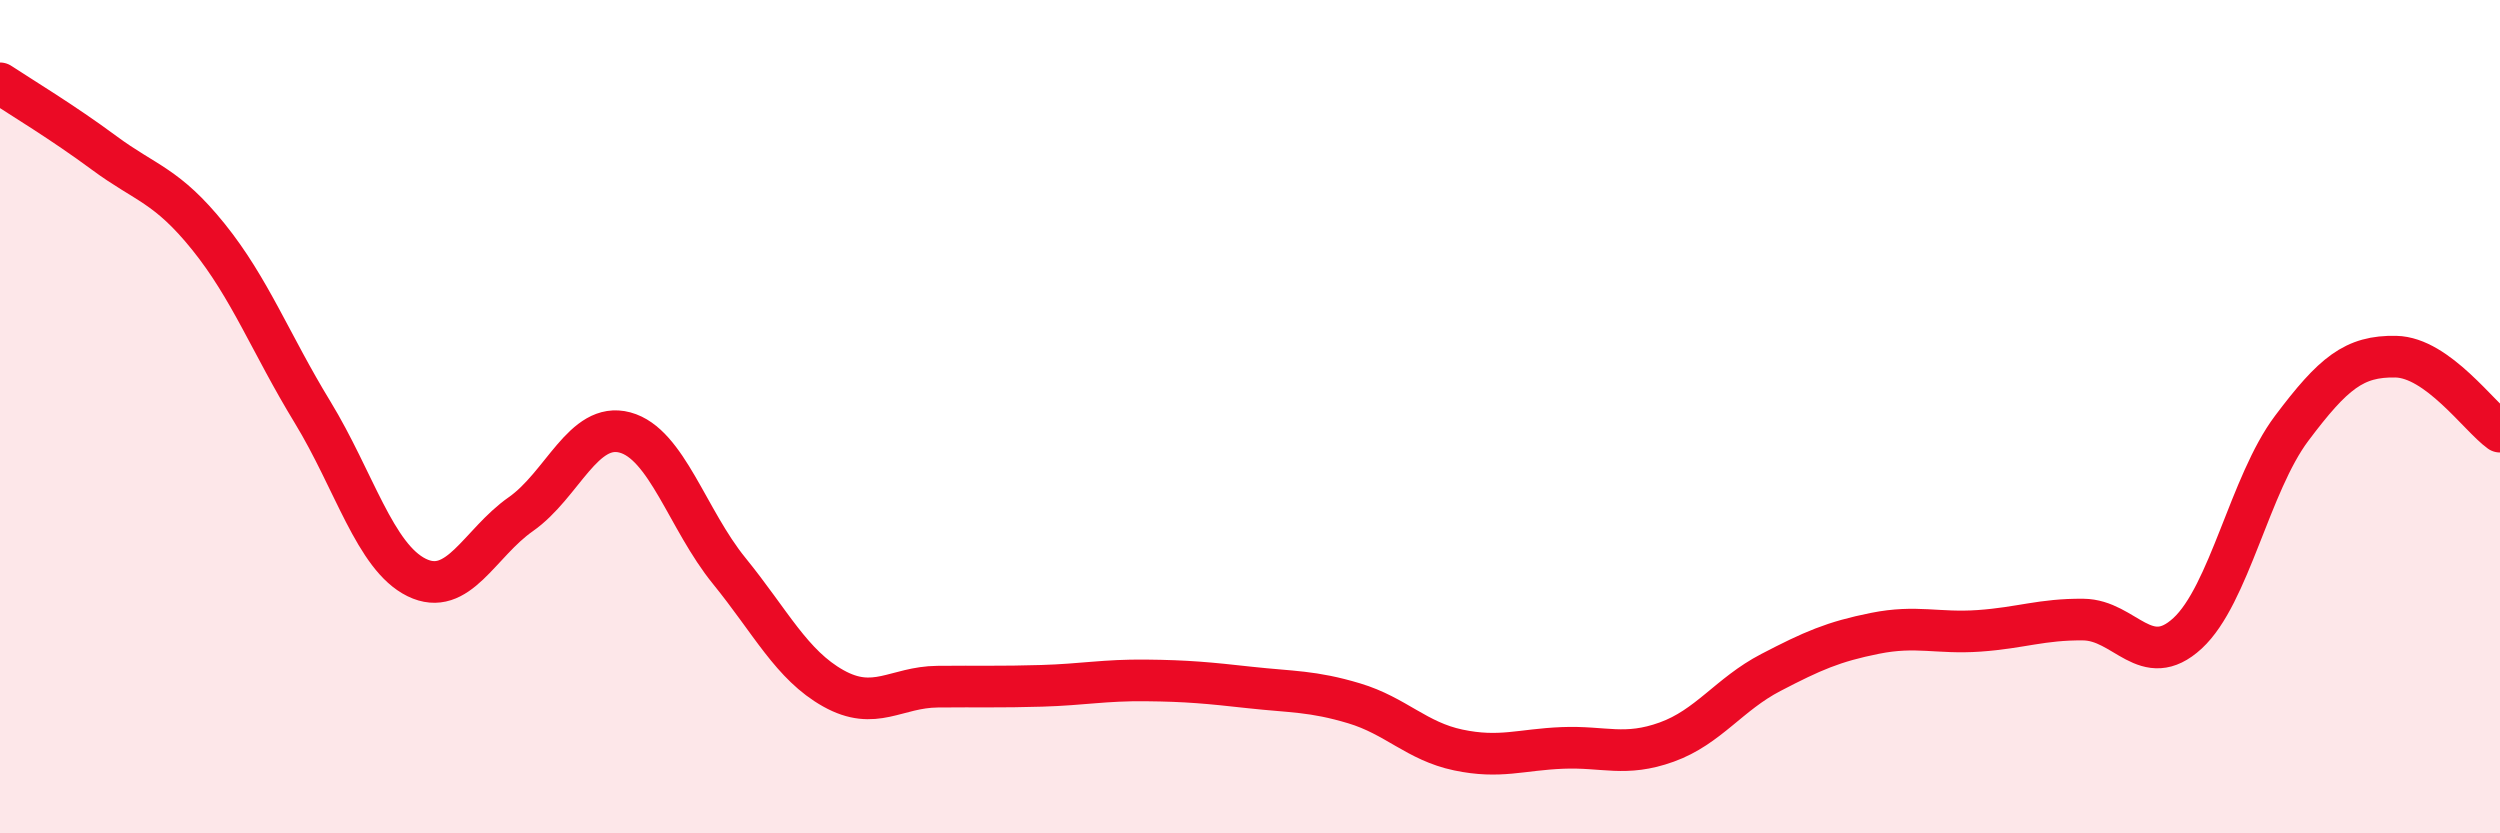
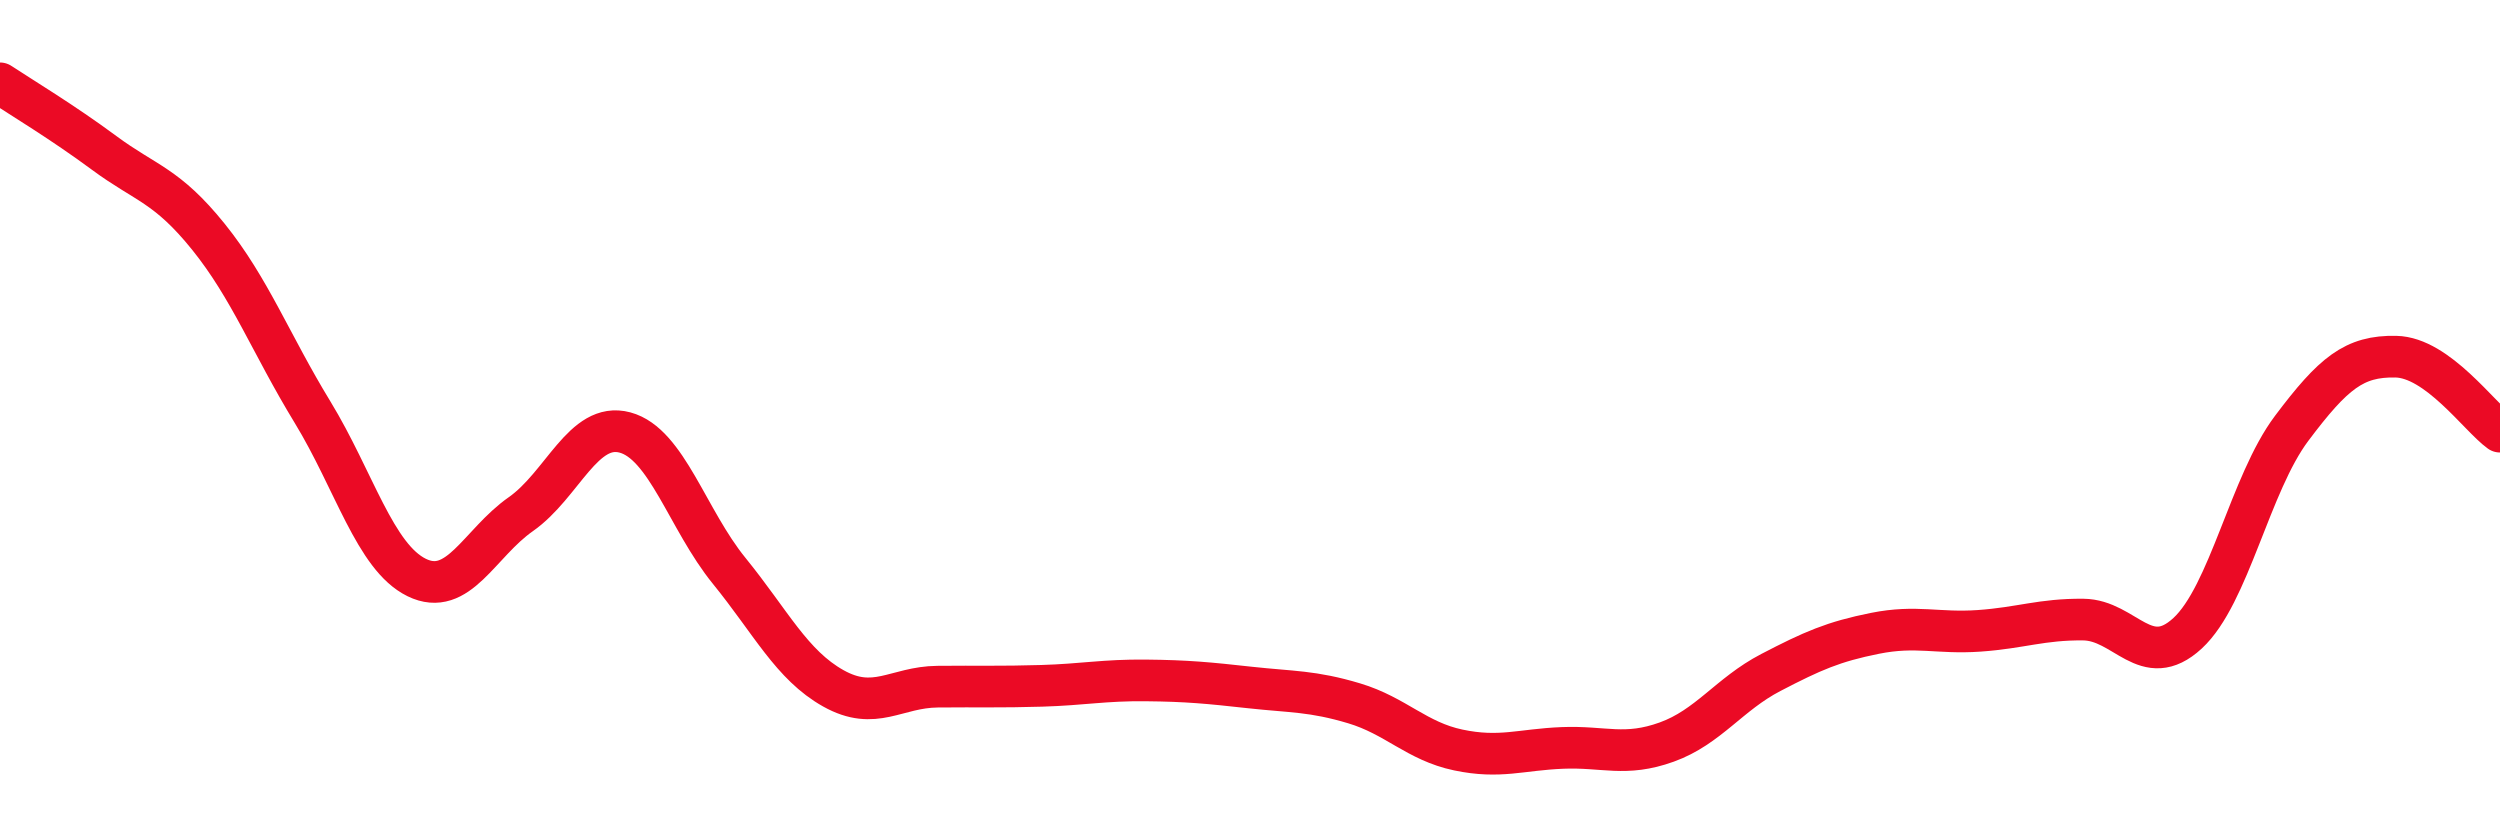
<svg xmlns="http://www.w3.org/2000/svg" width="60" height="20" viewBox="0 0 60 20">
-   <path d="M 0,2 C 0.5,2.33 1.5,2.93 2.5,3.67 C 3.5,4.41 4,4.44 5,5.68 C 6,6.92 6.5,8.25 7.5,9.89 C 8.5,11.53 9,13.37 10,13.86 C 11,14.35 11.5,13.04 12.5,12.34 C 13.5,11.64 14,10.11 15,10.38 C 16,10.65 16.5,12.47 17.5,13.7 C 18.5,14.93 19,15.96 20,16.52 C 21,17.08 21.5,16.49 22.5,16.48 C 23.5,16.47 24,16.49 25,16.46 C 26,16.43 26.5,16.32 27.5,16.33 C 28.5,16.34 29,16.39 30,16.5 C 31,16.61 31.5,16.58 32.5,16.88 C 33.5,17.18 34,17.79 35,18 C 36,18.21 36.5,17.99 37.5,17.95 C 38.5,17.91 39,18.17 40,17.81 C 41,17.45 41.5,16.66 42.5,16.14 C 43.5,15.62 44,15.4 45,15.2 C 46,15 46.5,15.21 47.5,15.14 C 48.5,15.07 49,14.86 50,14.87 C 51,14.88 51.5,16.12 52.5,15.2 C 53.5,14.28 54,11.61 55,10.28 C 56,8.95 56.5,8.54 57.5,8.56 C 58.5,8.58 59.5,10 60,10.36L60 20L0 20Z" fill="#EB0A25" opacity="0.1" stroke-linecap="round" stroke-linejoin="round" />
  <path d="M 0,2 C 0.5,2.33 1.5,2.93 2.5,3.67 C 3.5,4.41 4,4.44 5,5.68 C 6,6.92 6.5,8.25 7.5,9.89 C 8.5,11.53 9,13.37 10,13.86 C 11,14.35 11.5,13.04 12.5,12.34 C 13.5,11.64 14,10.11 15,10.38 C 16,10.65 16.5,12.47 17.5,13.7 C 18.5,14.93 19,15.96 20,16.52 C 21,17.08 21.5,16.49 22.5,16.48 C 23.5,16.47 24,16.49 25,16.46 C 26,16.43 26.5,16.32 27.5,16.33 C 28.5,16.34 29,16.39 30,16.5 C 31,16.61 31.5,16.58 32.5,16.88 C 33.5,17.18 34,17.79 35,18 C 36,18.21 36.5,17.99 37.5,17.95 C 38.5,17.91 39,18.17 40,17.81 C 41,17.45 41.5,16.66 42.5,16.14 C 43.5,15.62 44,15.4 45,15.2 C 46,15 46.5,15.21 47.5,15.14 C 48.5,15.07 49,14.86 50,14.87 C 51,14.88 51.5,16.12 52.5,15.2 C 53.5,14.28 54,11.61 55,10.28 C 56,8.95 56.5,8.54 57.5,8.56 C 58.5,8.58 59.5,10 60,10.36" stroke="#EB0A25" stroke-width="1" fill="none" stroke-linecap="round" stroke-linejoin="round" />
</svg>